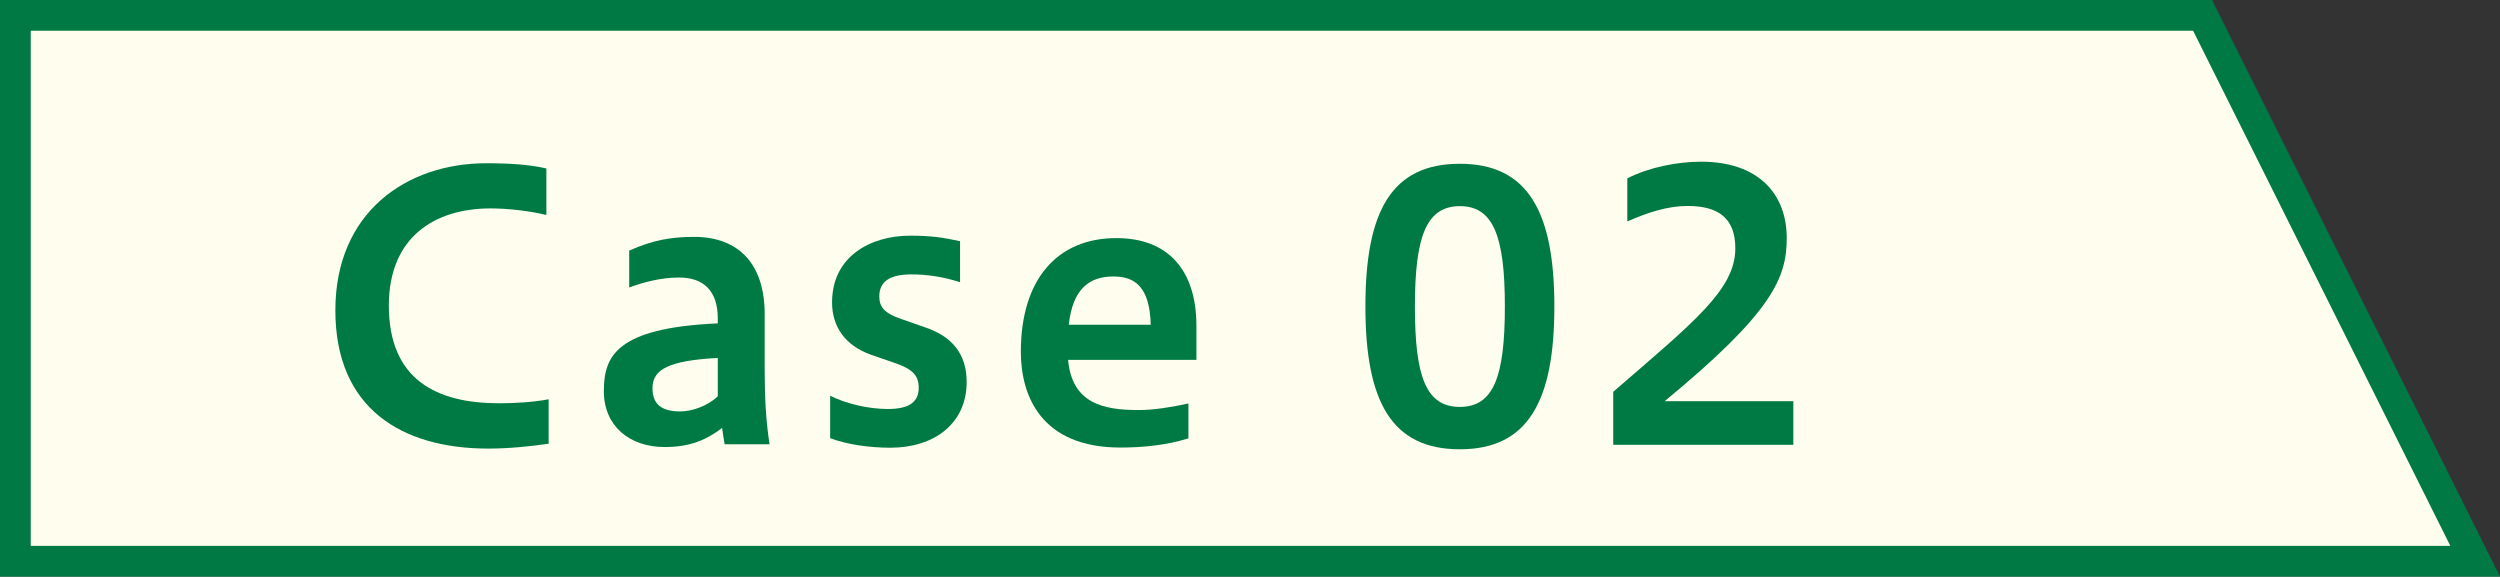
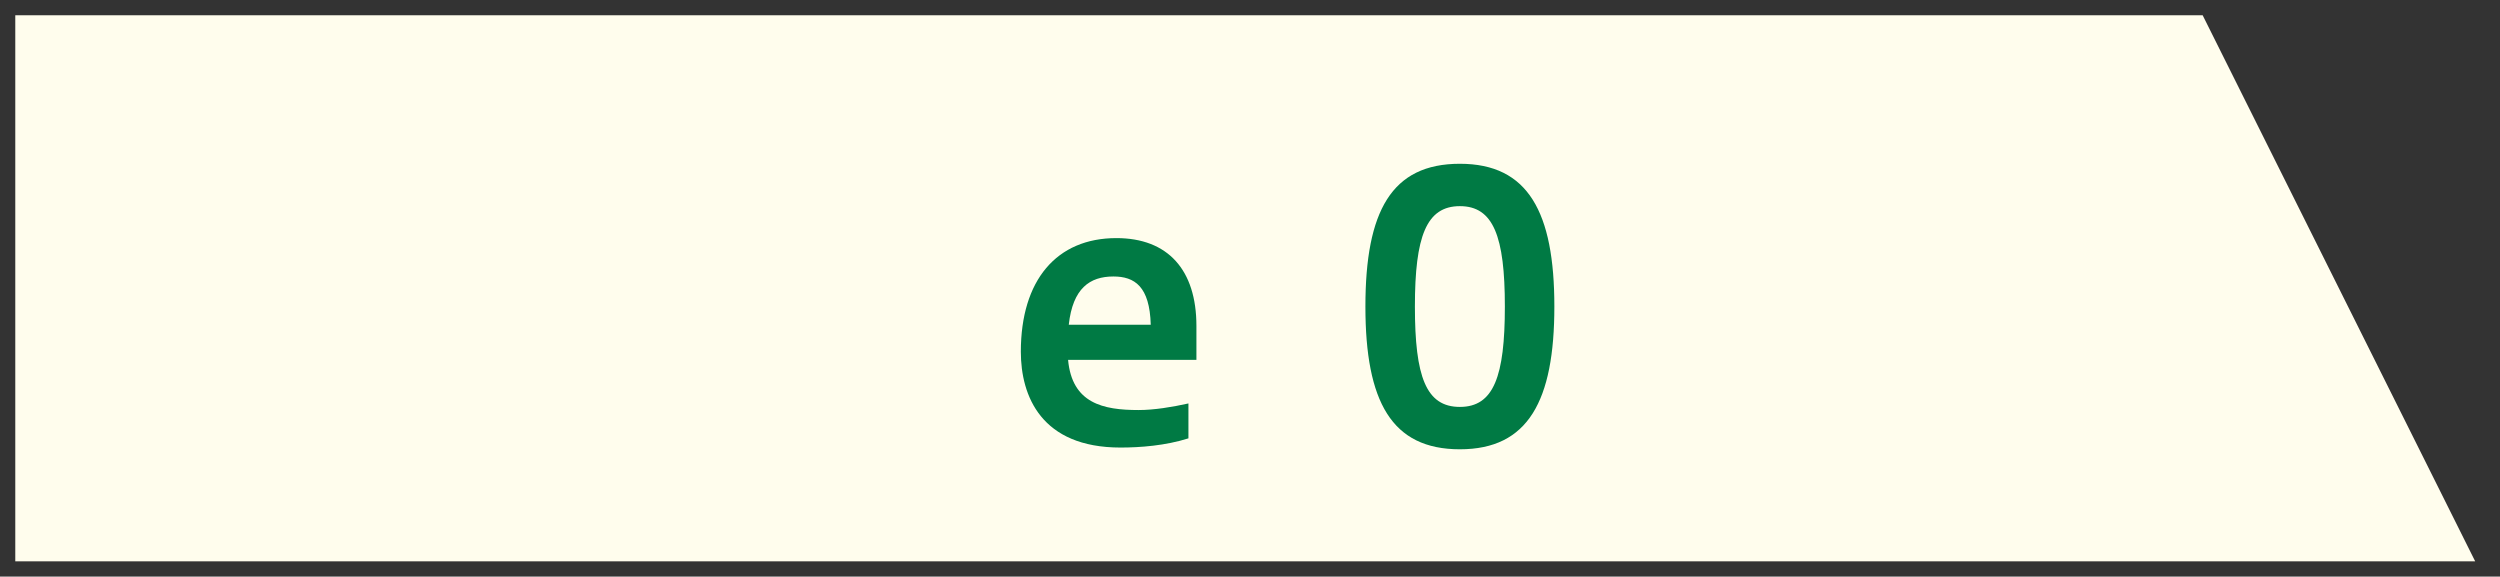
<svg xmlns="http://www.w3.org/2000/svg" viewBox="0 0 143.95 33.2">
  <rect x="0" y="0" width="143.95" height="33.2" fill="#333333" stroke="none" />
  <defs>
    <style>.d{fill:#007a44;}.e{fill:#007944;}.f{fill:#fffded;}</style>
  </defs>
  <g id="a" />
  <g id="b">
    <g id="c">
      <g>
        <g>
          <polygon class="f" points="142.52 32.32 .88 32.32 .88 .88 126.83 .88 142.52 32.32" />
-           <path class="e" d="M143.95,33.2H0V0H127.37l16.58,33.2ZM1.77,31.43H141.09L126.28,1.77H1.77V31.43Z" />
        </g>
        <g>
-           <path class="d" d="M31.58,25.55c-1.02,.15-2.29,.28-3.46,.28-4.99,0-8.81-2.31-8.81-7.96s4.1-8.47,8.69-8.47c1.38,0,2.51,.08,3.46,.3v2.68c-.93-.23-2.19-.38-3.21-.38-3.23,0-5.86,1.66-5.86,5.59,0,4.29,2.76,5.63,6.35,5.63,.91,0,1.95-.06,2.85-.23v2.59Z" />
-           <path class="d" d="M41.73,25.6c-.06-.32-.11-.64-.15-.96-.89,.68-1.83,1.1-3.31,1.1-2.02,0-3.5-1.21-3.5-3.21s.68-3.65,6.56-3.91v-.28c0-1.61-.83-2.36-2.23-2.36-1.06,0-2.06,.28-2.87,.57v-2.12c1.38-.62,2.46-.79,3.74-.79,2.59,0,4.06,1.59,4.06,4.44v3.21c0,1.66,.08,2.99,.28,4.29h-2.57Zm-.4-4.99c-2.78,.15-3.76,.64-3.76,1.74,0,.91,.51,1.34,1.59,1.34,.64,0,1.55-.28,2.17-.87v-2.21Z" />
-           <path class="d" d="M47.81,22.79c.89,.45,2.19,.76,3.31,.76,1.3,0,1.78-.45,1.78-1.23,0-.7-.36-1.06-1.32-1.4l-1.42-.49c-1.49-.53-2.25-1.61-2.25-3.02,0-2.63,2.19-3.84,4.5-3.84,1.21,0,1.93,.11,2.87,.32v2.36c-.98-.32-1.93-.45-2.8-.45-1.23,0-1.85,.4-1.85,1.27,0,.62,.32,.98,1.27,1.3l1.4,.49c1.49,.51,2.36,1.49,2.36,3.14,0,2.36-1.83,3.78-4.4,3.78-1.21,0-2.51-.19-3.46-.55v-2.44Z" />
          <path class="d" d="M68.43,25.24c-1.32,.42-2.78,.53-3.91,.53-4.57,0-5.74-2.97-5.74-5.52,0-4.12,2.06-6.54,5.5-6.54,2.97,0,4.61,1.83,4.61,5.06v1.95h-7.39c.23,2.51,2.02,2.89,4.06,2.89,.89,0,1.93-.17,2.87-.38v2.02Zm-2.17-6.54c-.06-2.21-.93-2.78-2.15-2.78-1.36,0-2.34,.68-2.57,2.78h4.71Z" />
          <path class="d" d="M78.62,17.65c0-5.5,1.51-8.22,5.44-8.22s5.44,2.78,5.44,8.22-1.51,8.22-5.44,8.22-5.44-2.74-5.44-8.22Zm8.03,0c0-4.04-.66-5.78-2.59-5.78s-2.59,1.74-2.59,5.78,.64,5.78,2.59,5.78,2.59-1.76,2.59-5.78Z" />
-           <path class="d" d="M92.89,25.6v-3.04c4.63-4.01,7.03-5.88,7.03-8.26,0-1.74-.98-2.44-2.74-2.44-1.15,0-2.27,.36-3.48,.89v-2.48c1.25-.64,2.89-.96,4.25-.96,3.25,0,4.93,1.81,4.93,4.4,0,2.27-.79,4.25-7.03,9.39h7.41v2.51h-10.37Z" />
        </g>
      </g>
    </g>
  </g>
</svg>